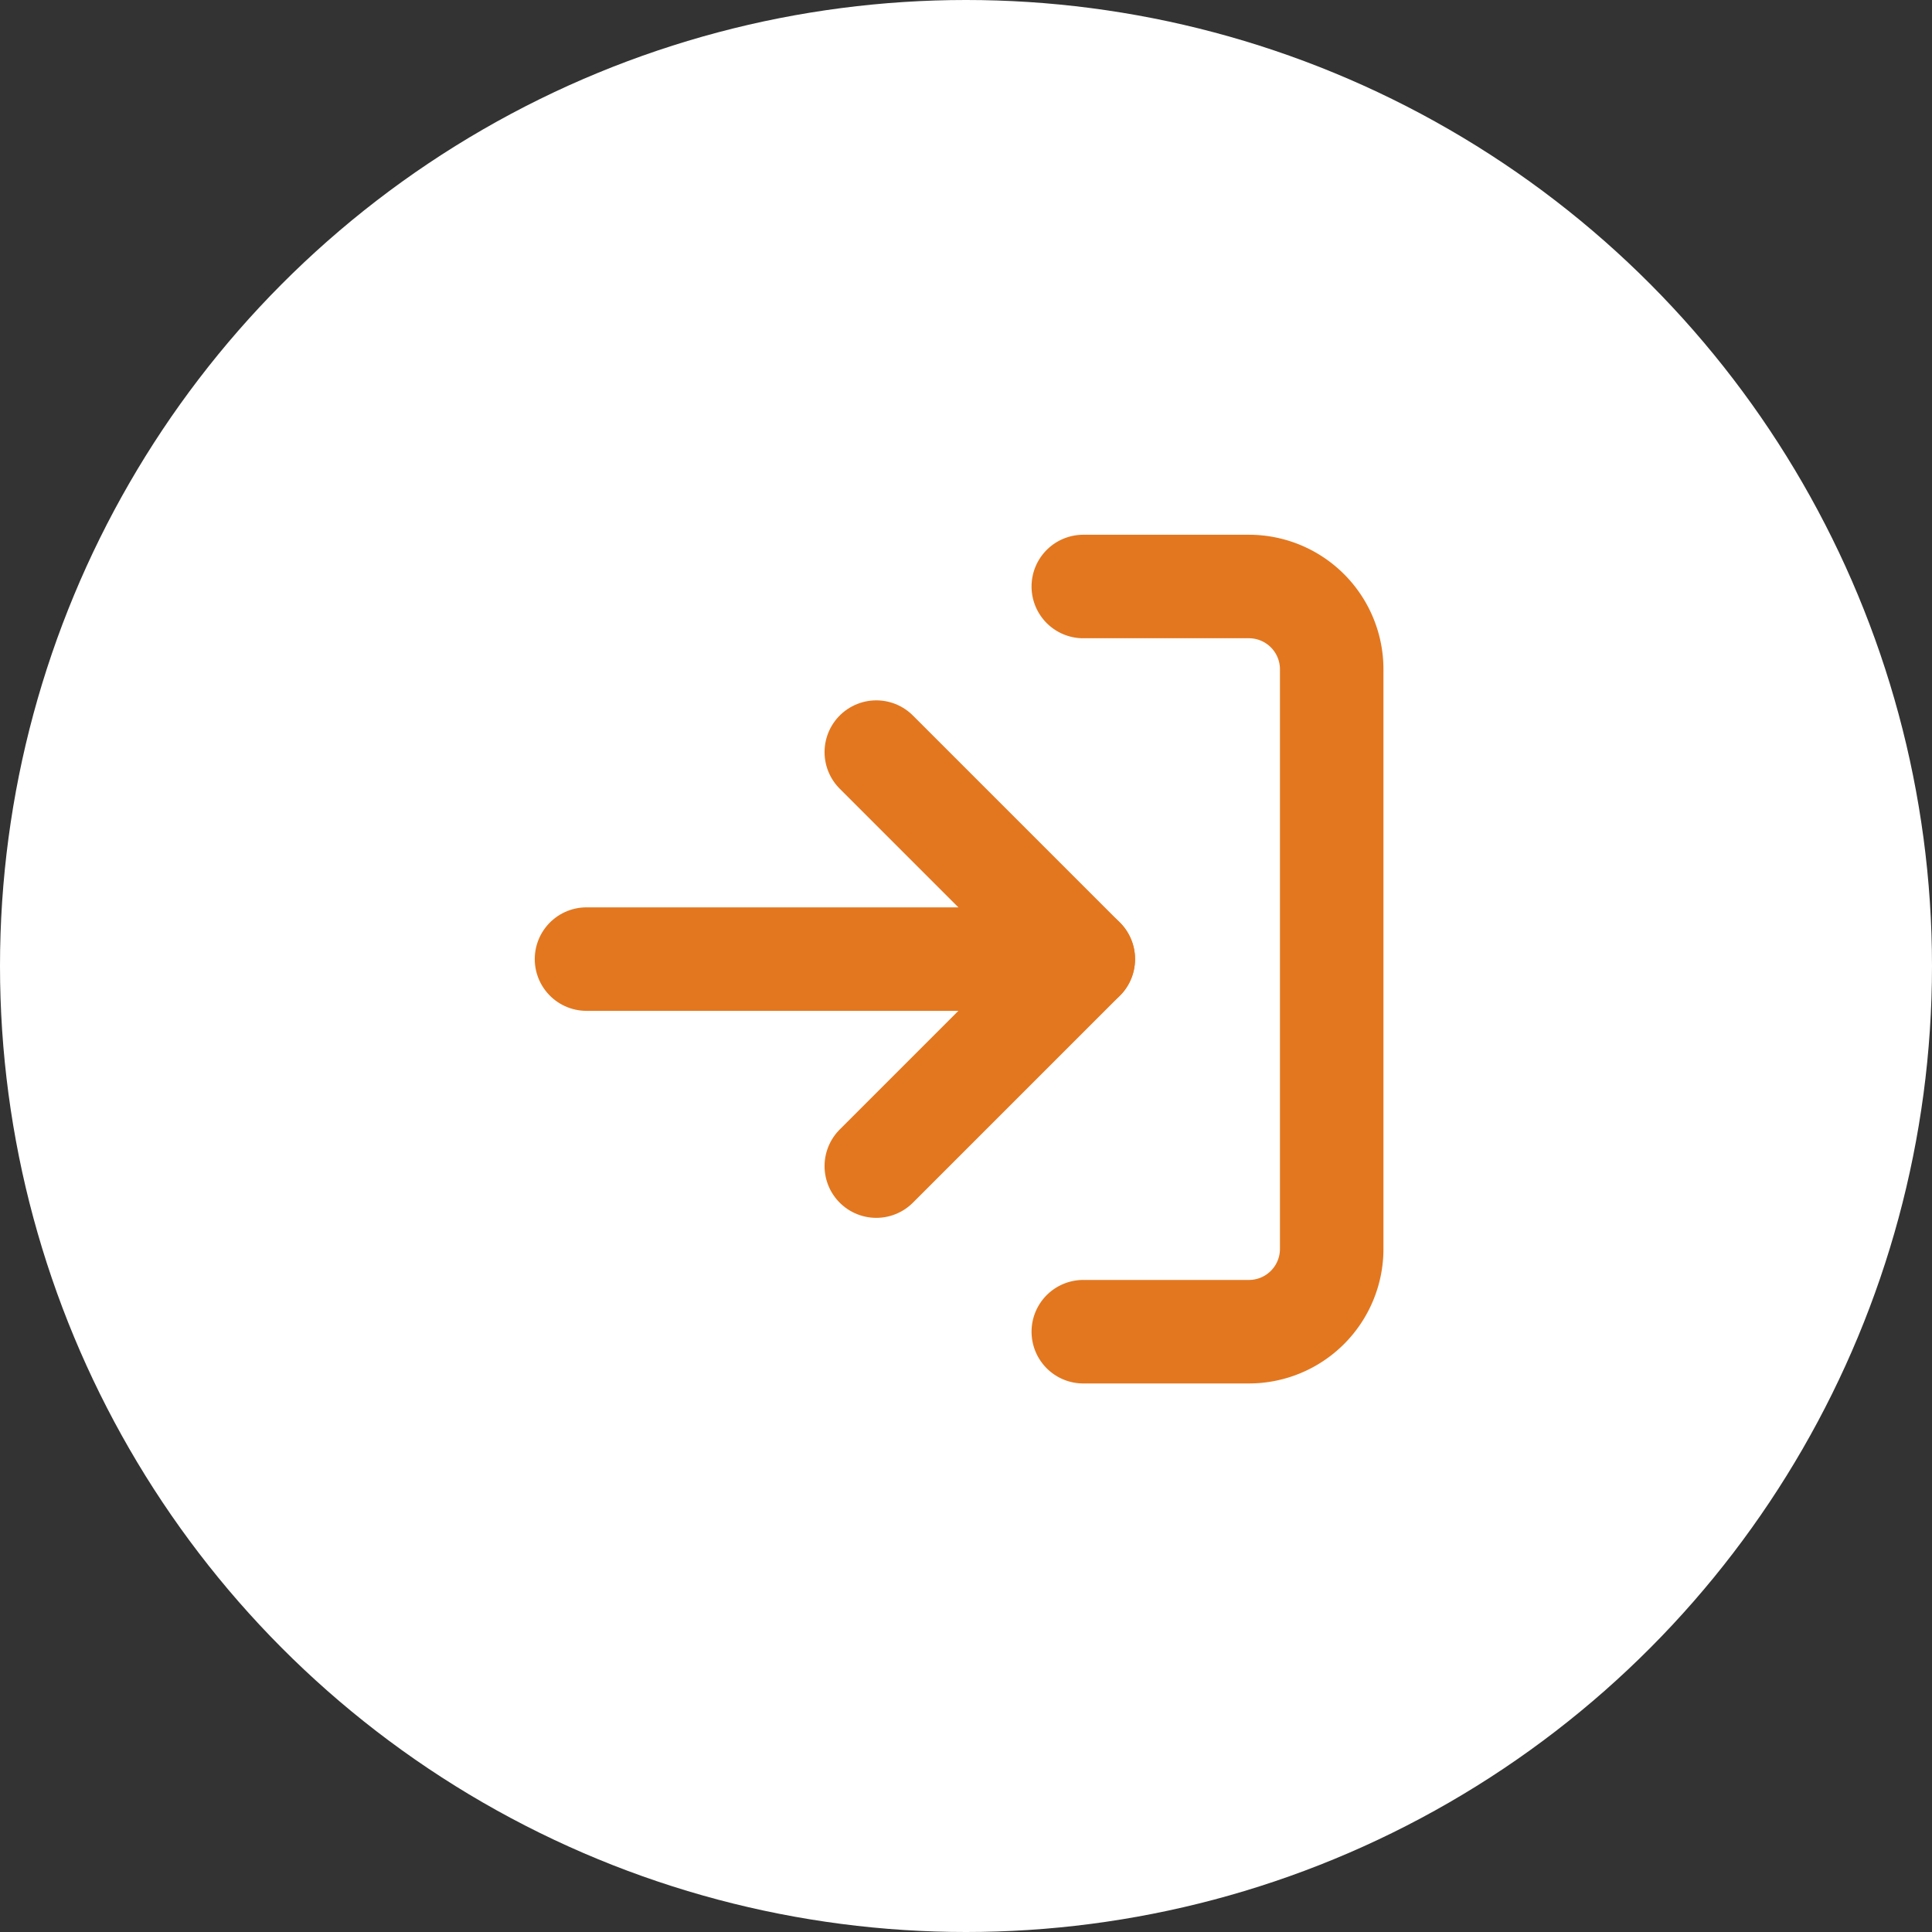
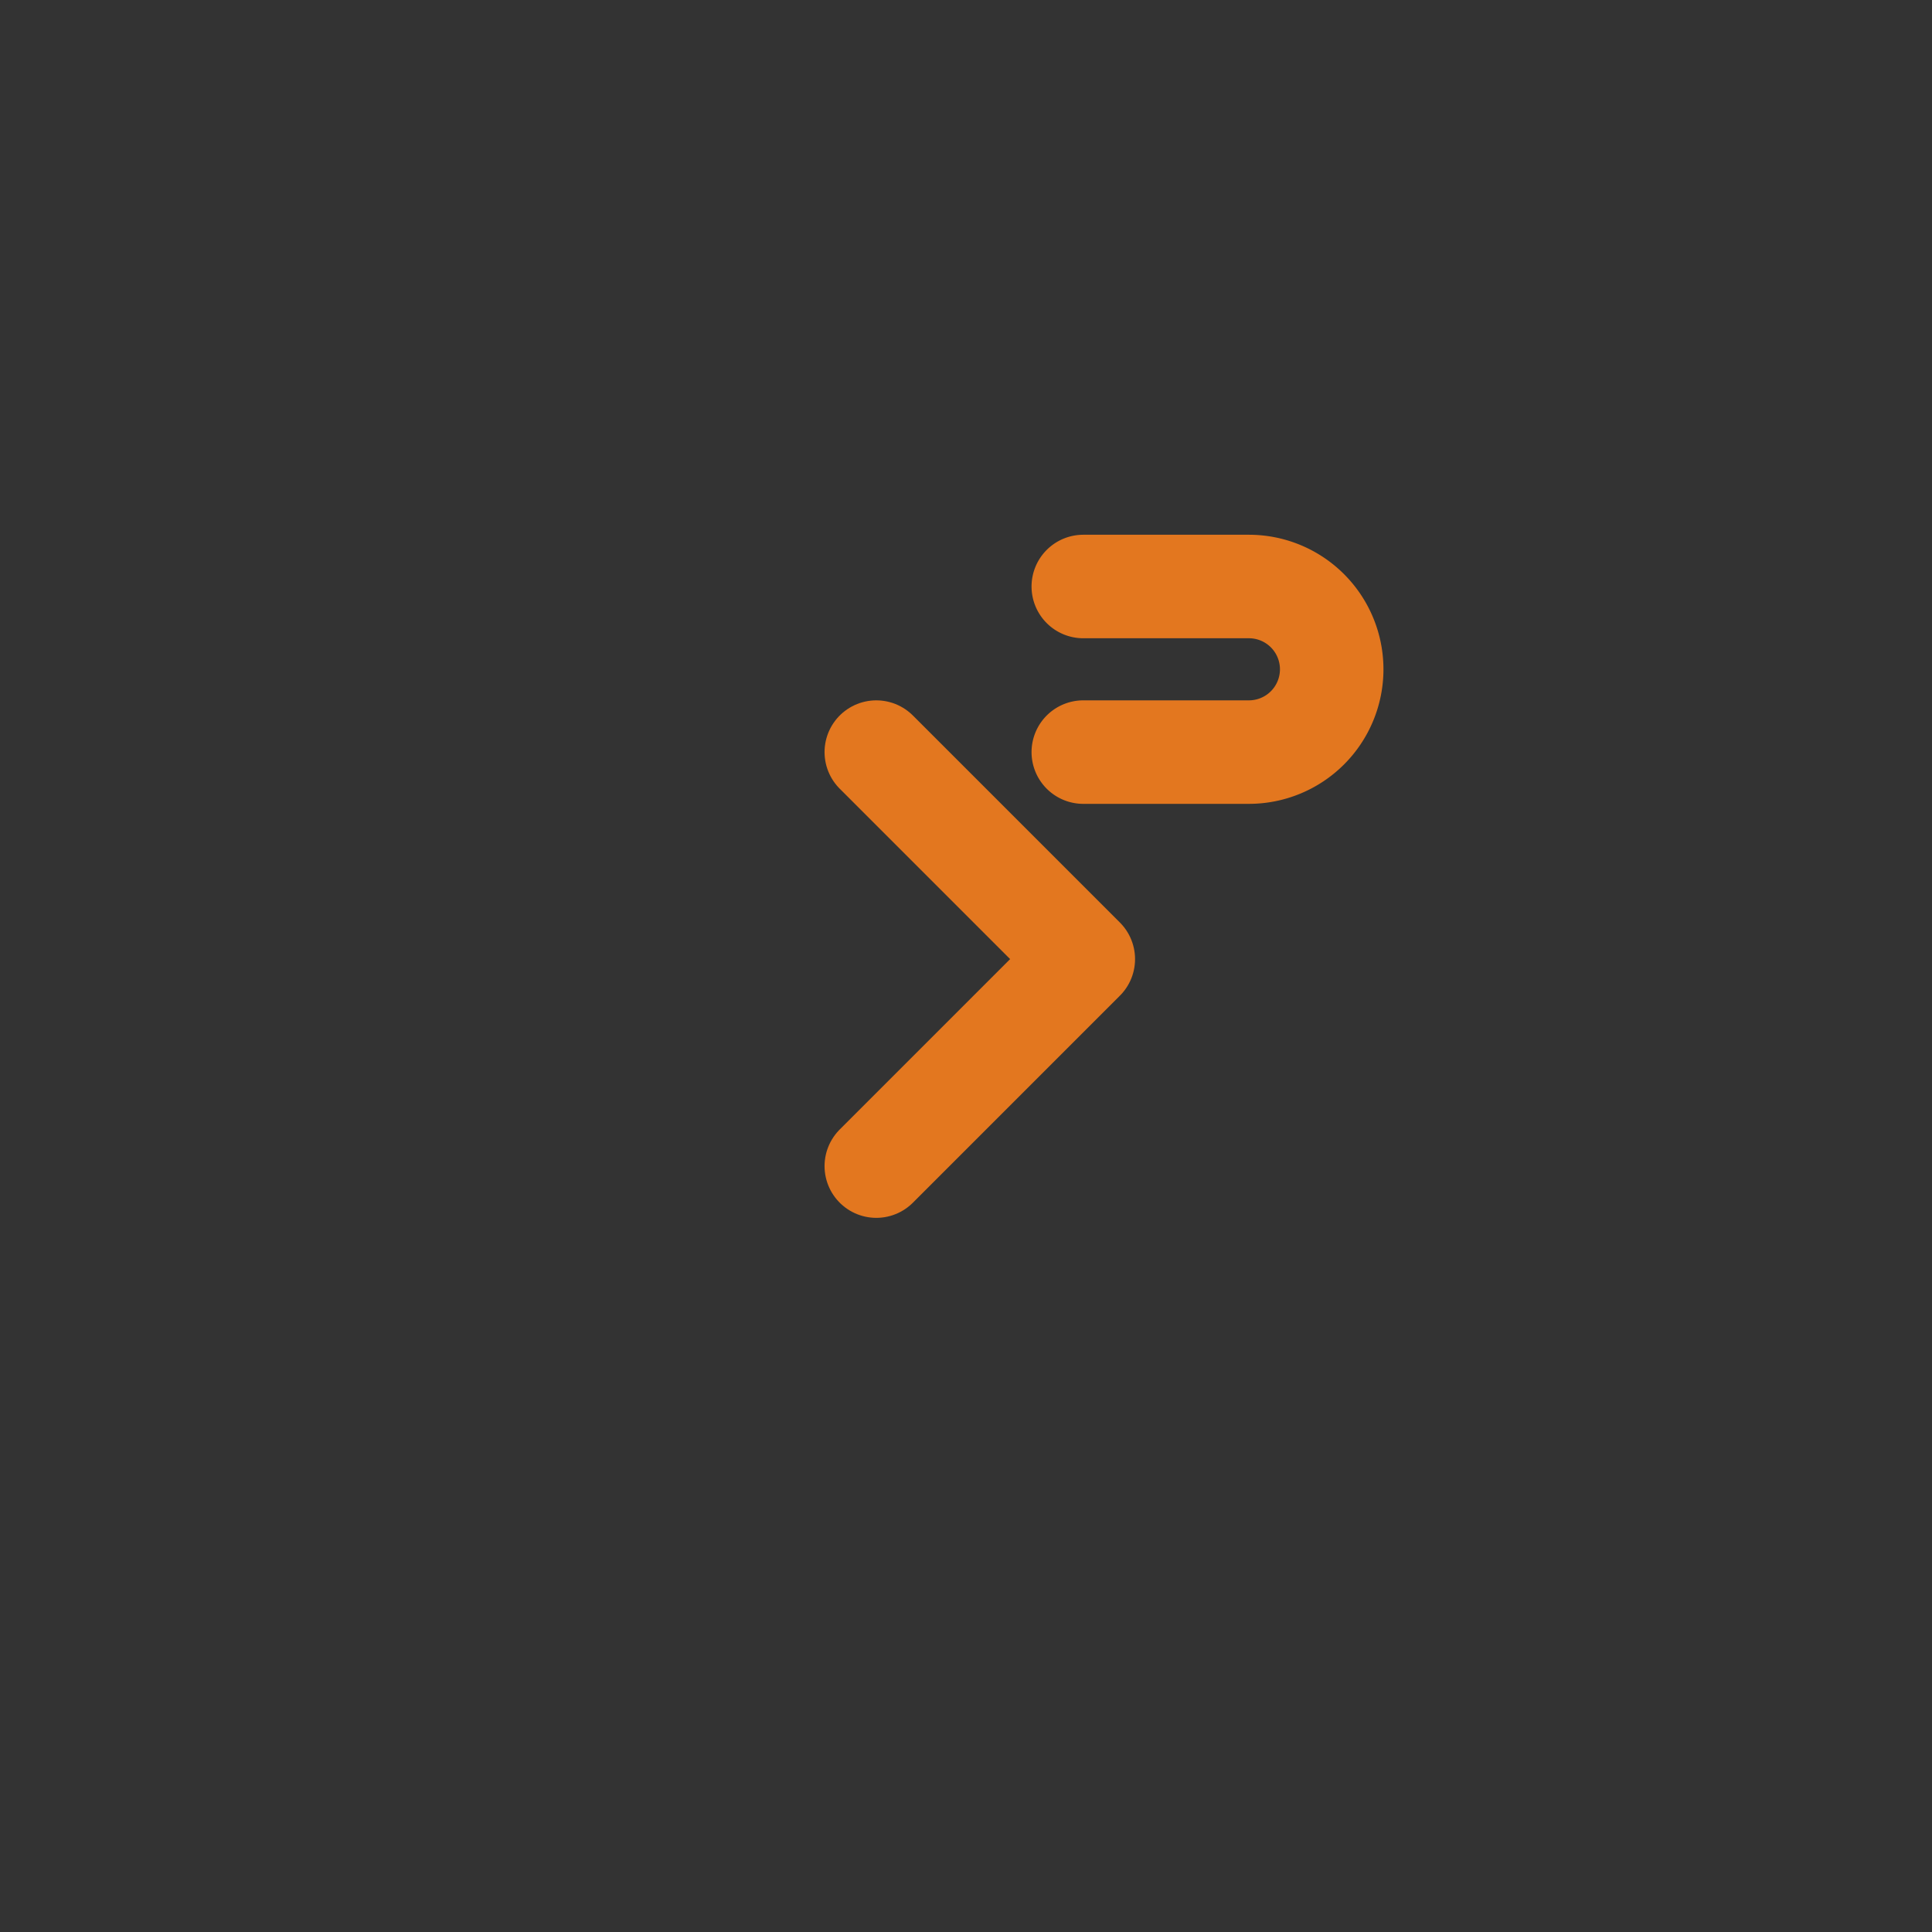
<svg xmlns="http://www.w3.org/2000/svg" width="56" height="56" viewBox="0 0 56 56">
  <rect x="0" y="0" width="56" height="56" fill="#333333" stroke="none" />
  <g id="グループ_69" data-name="グループ 69" transform="translate(-1040 -105)">
-     <circle id="楕円形_11" data-name="楕円形 11" cx="28" cy="28" r="28" transform="translate(1040 105)" fill="#fff" />
    <g id="グループ_34" data-name="グループ 34" transform="translate(45.8 -85.2)">
-       <path id="パス_114" data-name="パス 114" d="M13,1h4.8a2.4,2.4,0,0,1,2.4,2.4V20.2a2.4,2.4,0,0,1-2.4,2.4H13" transform="translate(1012.6 206.2)" fill="none" stroke="#e3771f" stroke-linecap="round" stroke-linejoin="round" stroke-width="3" />
+       <path id="パス_114" data-name="パス 114" d="M13,1h4.8a2.4,2.4,0,0,1,2.4,2.4a2.4,2.4,0,0,1-2.4,2.4H13" transform="translate(1012.6 206.2)" fill="none" stroke="#e3771f" stroke-linecap="round" stroke-linejoin="round" stroke-width="3" />
      <path id="パス_115" data-name="パス 115" d="M8,17l6-6L8,5" transform="translate(1011.6 207)" fill="none" stroke="#e3771f" stroke-linecap="round" stroke-linejoin="round" stroke-width="3" />
-       <line id="線_9" data-name="線 9" x1="14.4" transform="translate(1011.2 218)" fill="none" stroke="#e3771f" stroke-linecap="round" stroke-linejoin="round" stroke-width="3" />
    </g>
  </g>
</svg>